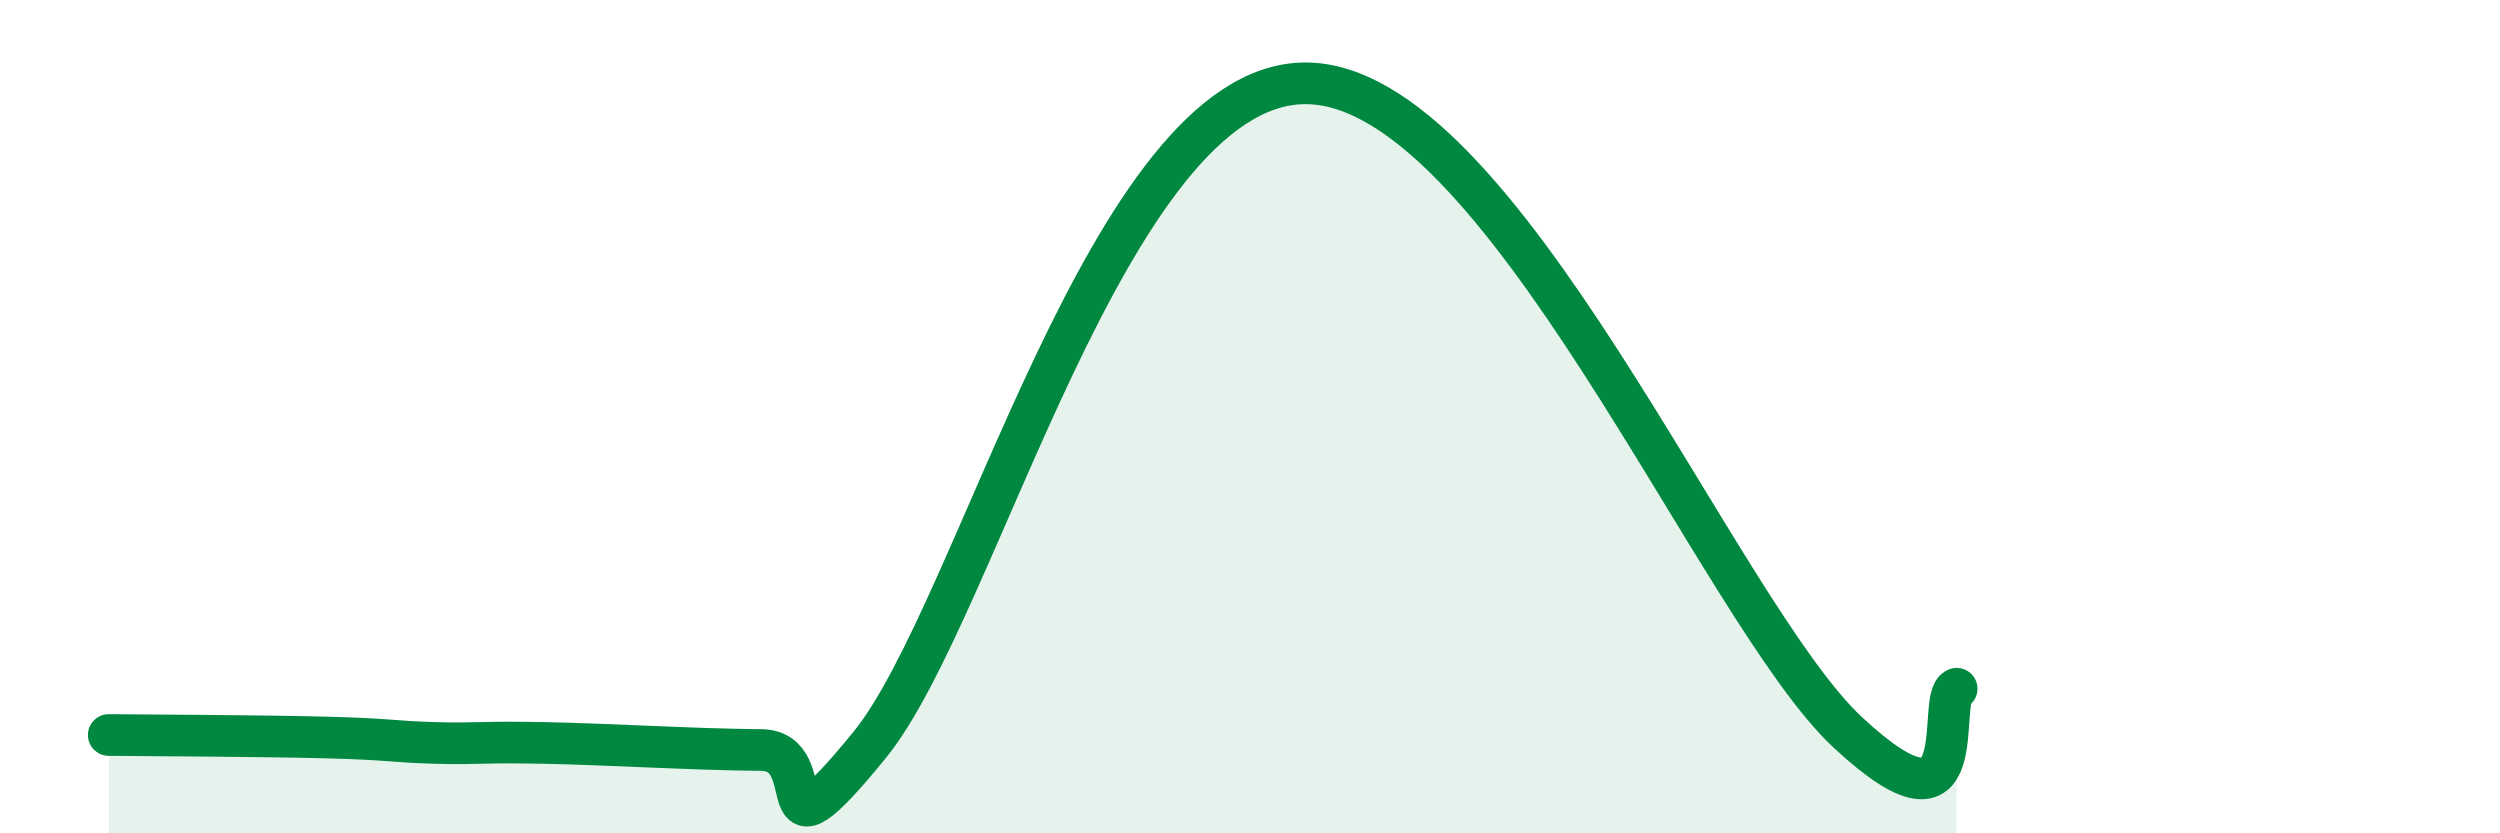
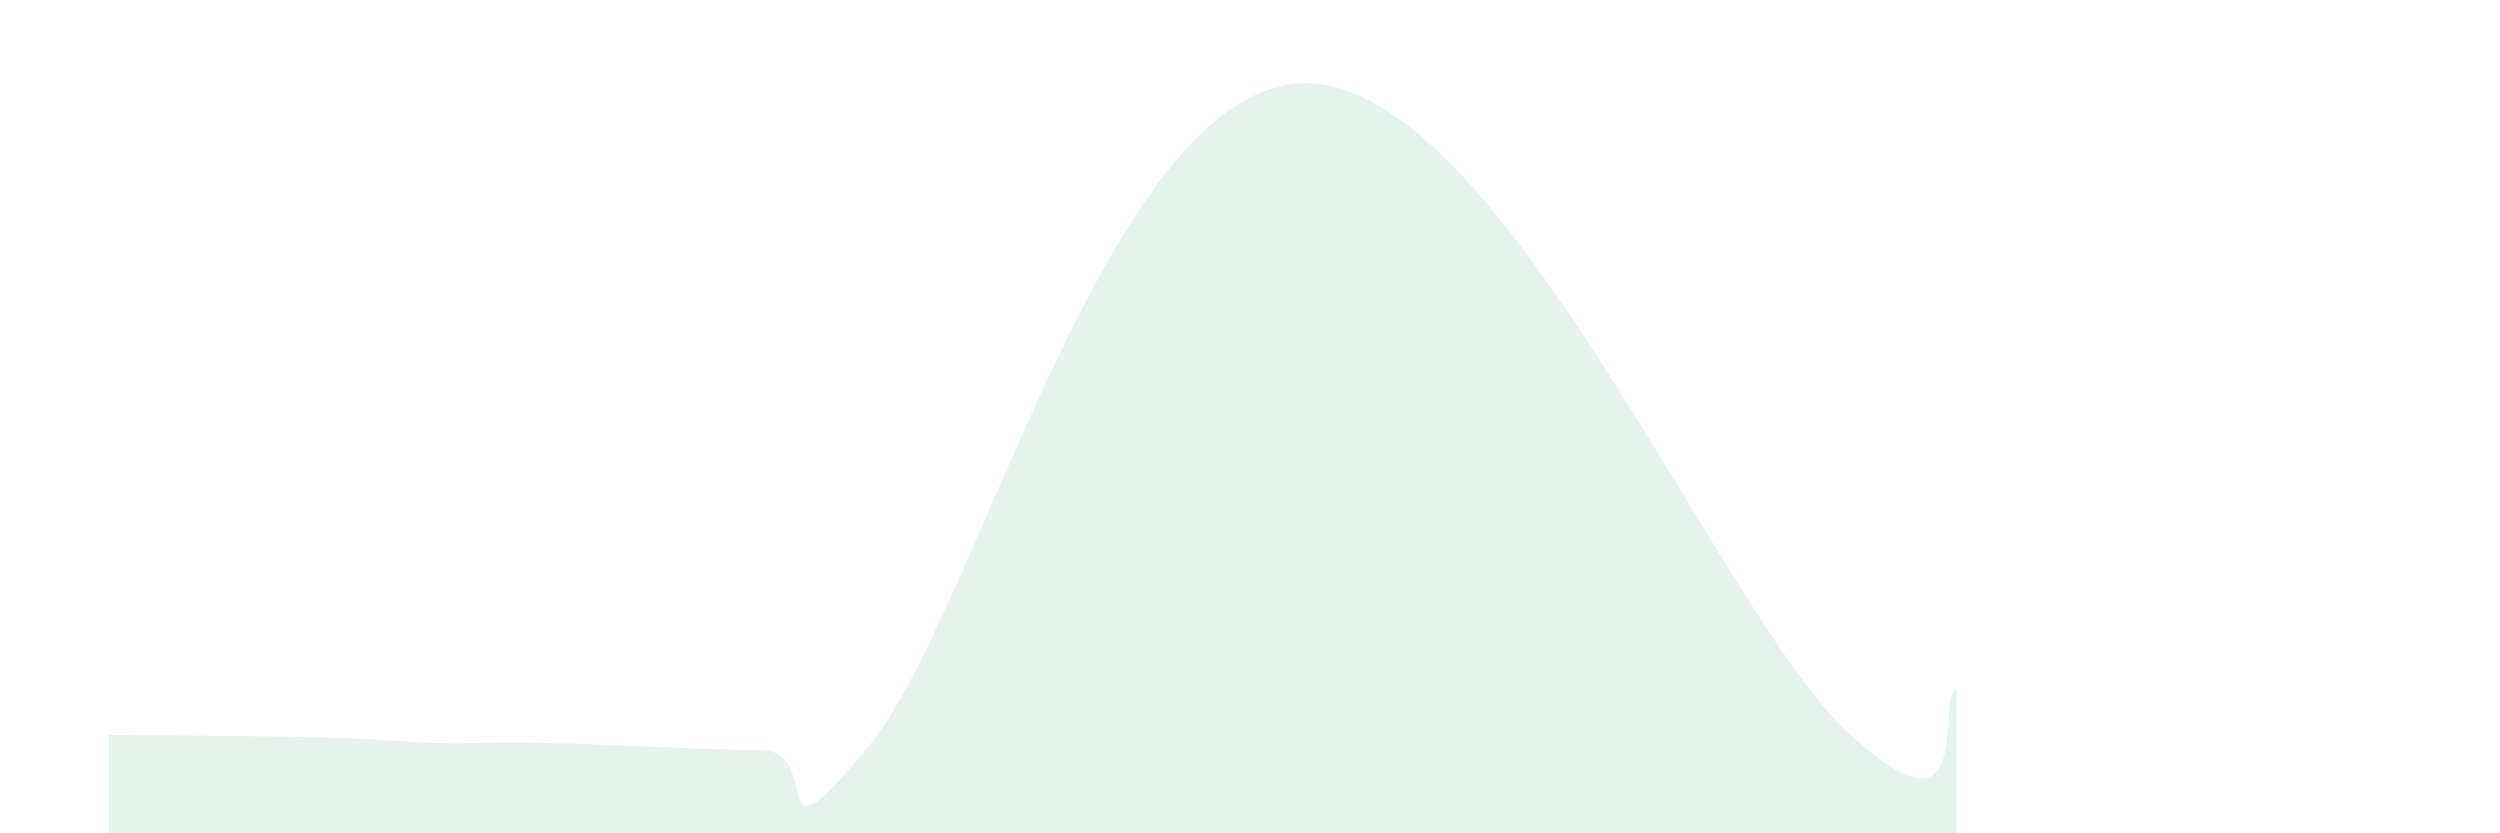
<svg xmlns="http://www.w3.org/2000/svg" width="60" height="20" viewBox="0 0 60 20">
  <path d="M 2.61,17.64 C 3.65,17.65 6.27,17.66 7.83,17.7 C 9.39,17.74 9.39,17.8 10.43,17.83 C 11.47,17.86 11.47,17.8 13.04,17.83 C 14.61,17.86 16.69,17.99 18.26,18 C 19.83,18.01 18.26,21.08 20.87,17.88 C 23.48,14.68 26.6,2.06 31.3,2 C 36,1.94 41.22,14.67 44.35,17.58 C 47.48,20.49 46.44,16.74 46.96,16.53L46.96 20L2.61 20Z" fill="#008740" opacity="0.1" stroke-linecap="round" stroke-linejoin="round" />
-   <path d="M 2.61,17.64 C 3.65,17.65 6.27,17.66 7.83,17.7 C 9.39,17.74 9.39,17.8 10.43,17.83 C 11.47,17.86 11.47,17.8 13.04,17.83 C 14.61,17.86 16.69,17.99 18.26,18 C 19.83,18.01 18.26,21.08 20.87,17.88 C 23.48,14.68 26.6,2.06 31.3,2 C 36,1.94 41.22,14.67 44.35,17.58 C 47.48,20.49 46.44,16.74 46.96,16.53" stroke="#008740" stroke-width="1" fill="none" stroke-linecap="round" stroke-linejoin="round" />
</svg>